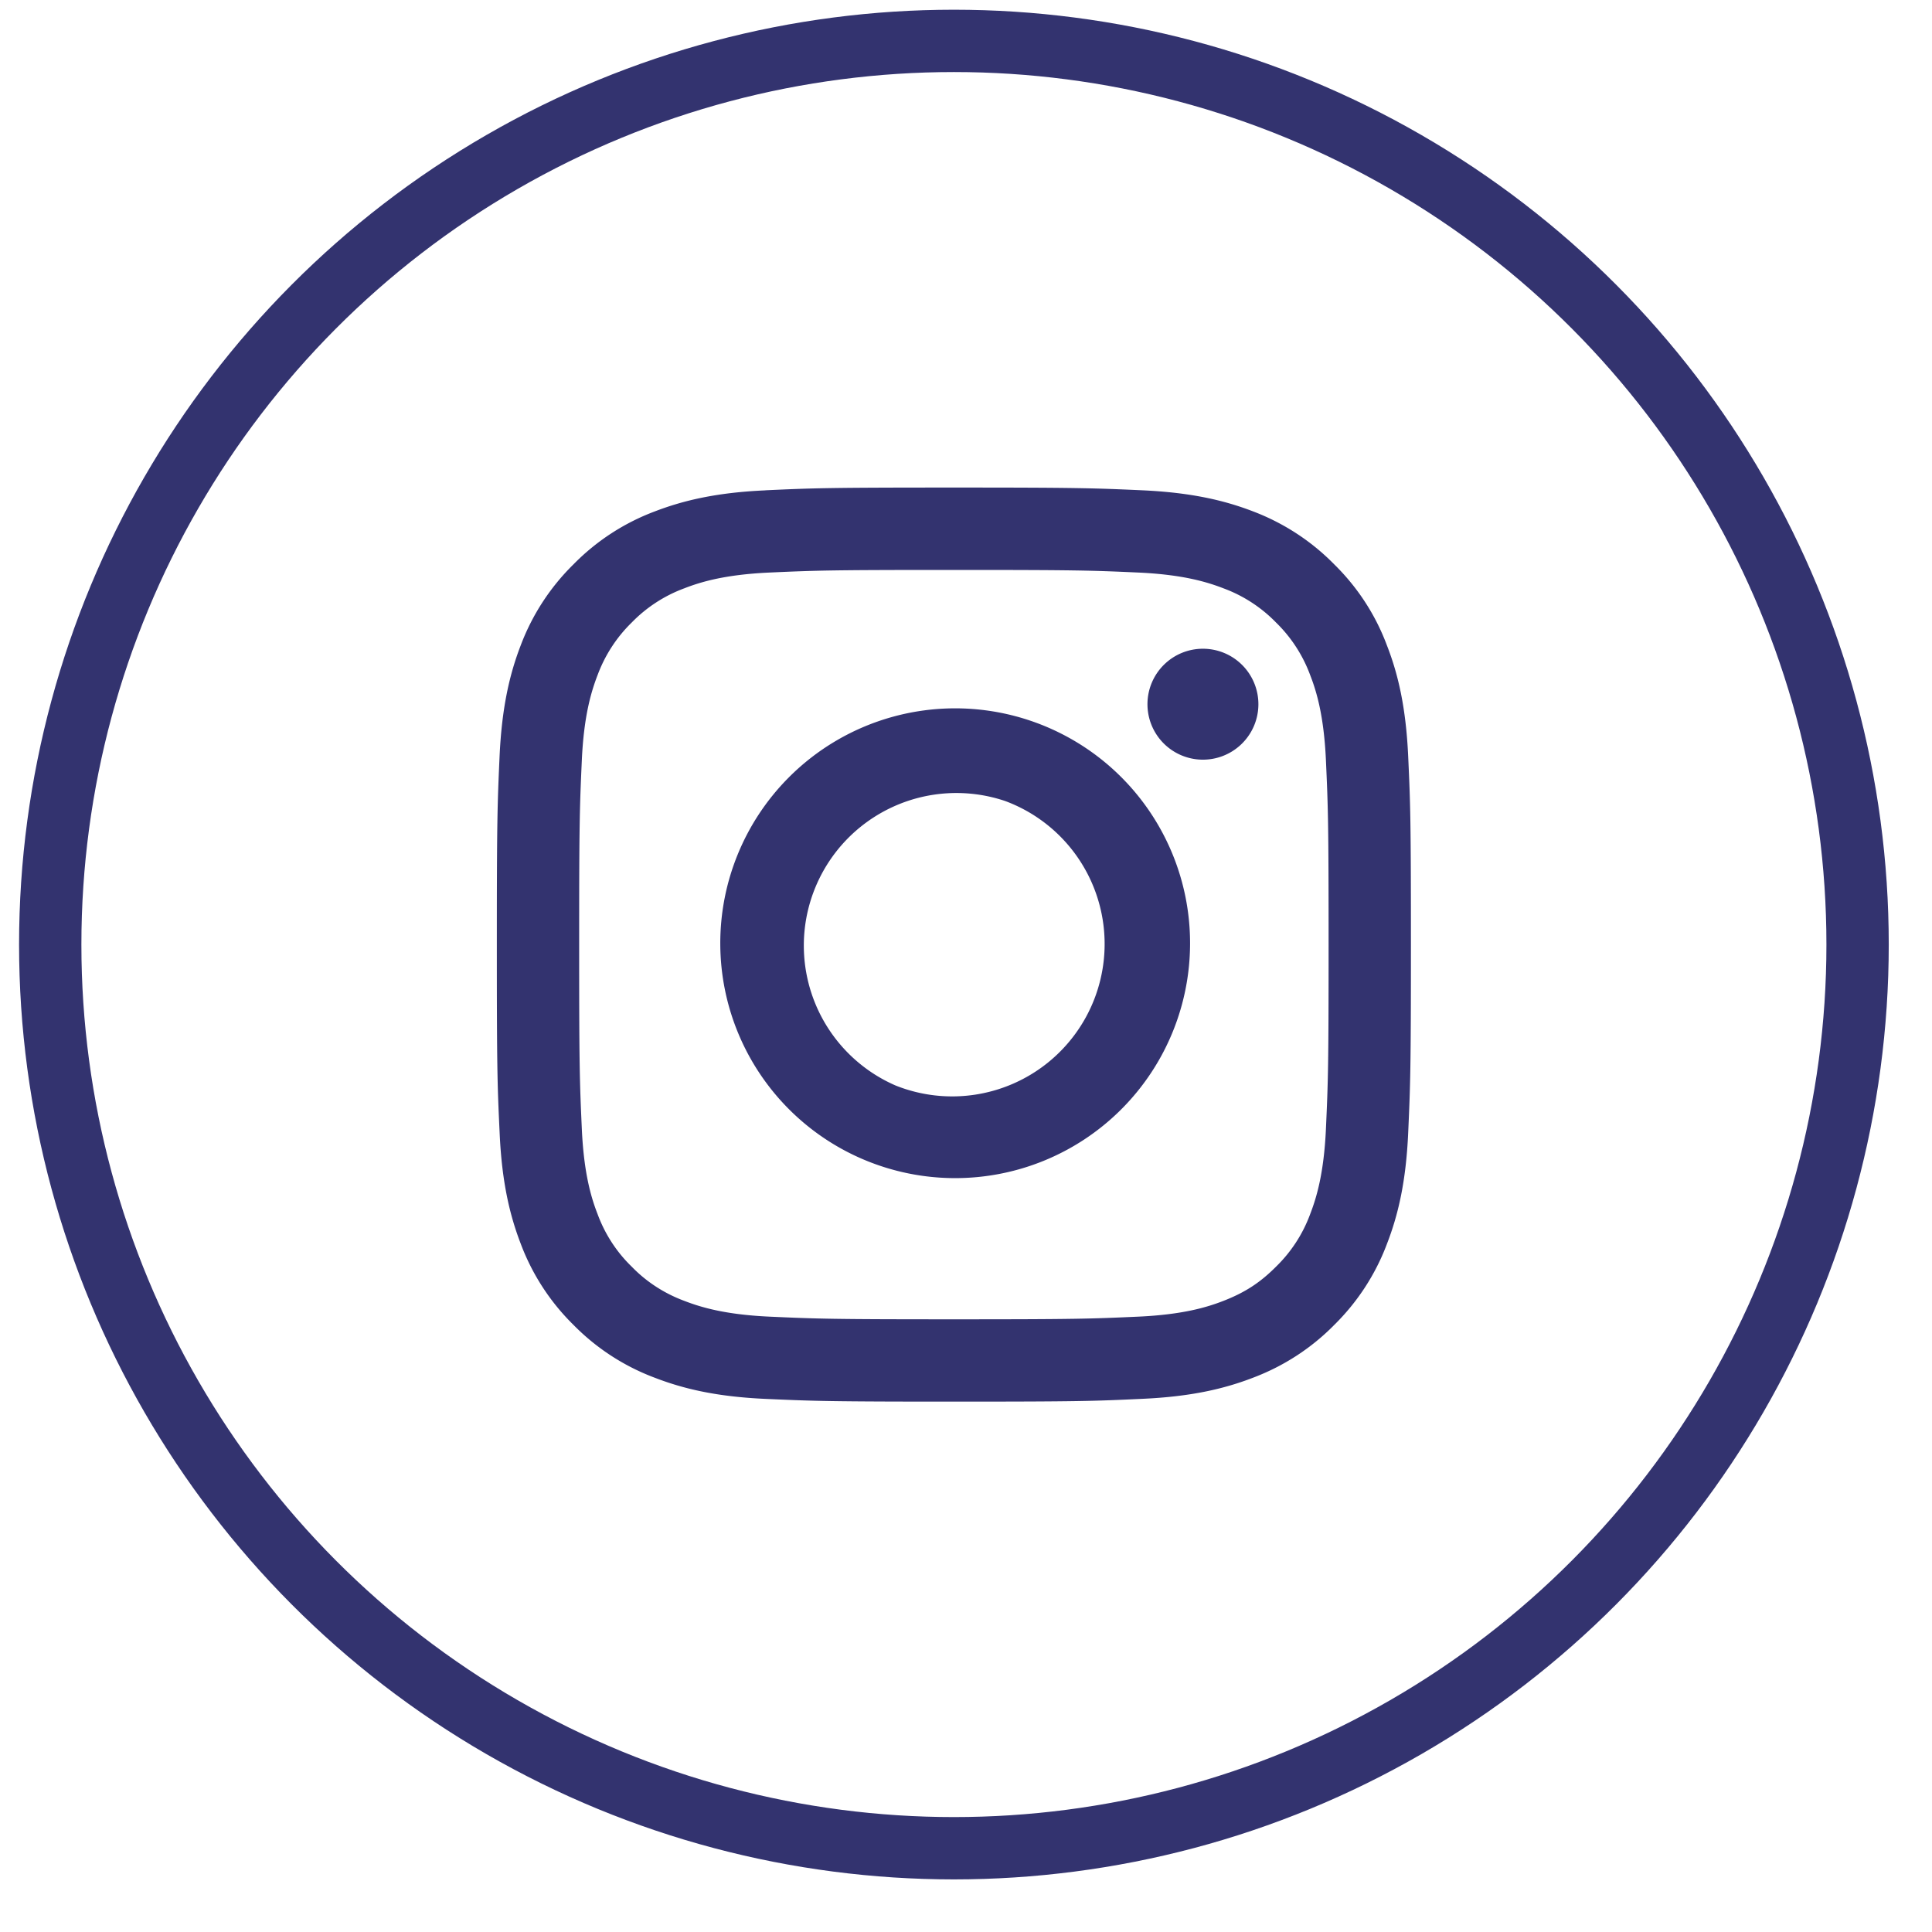
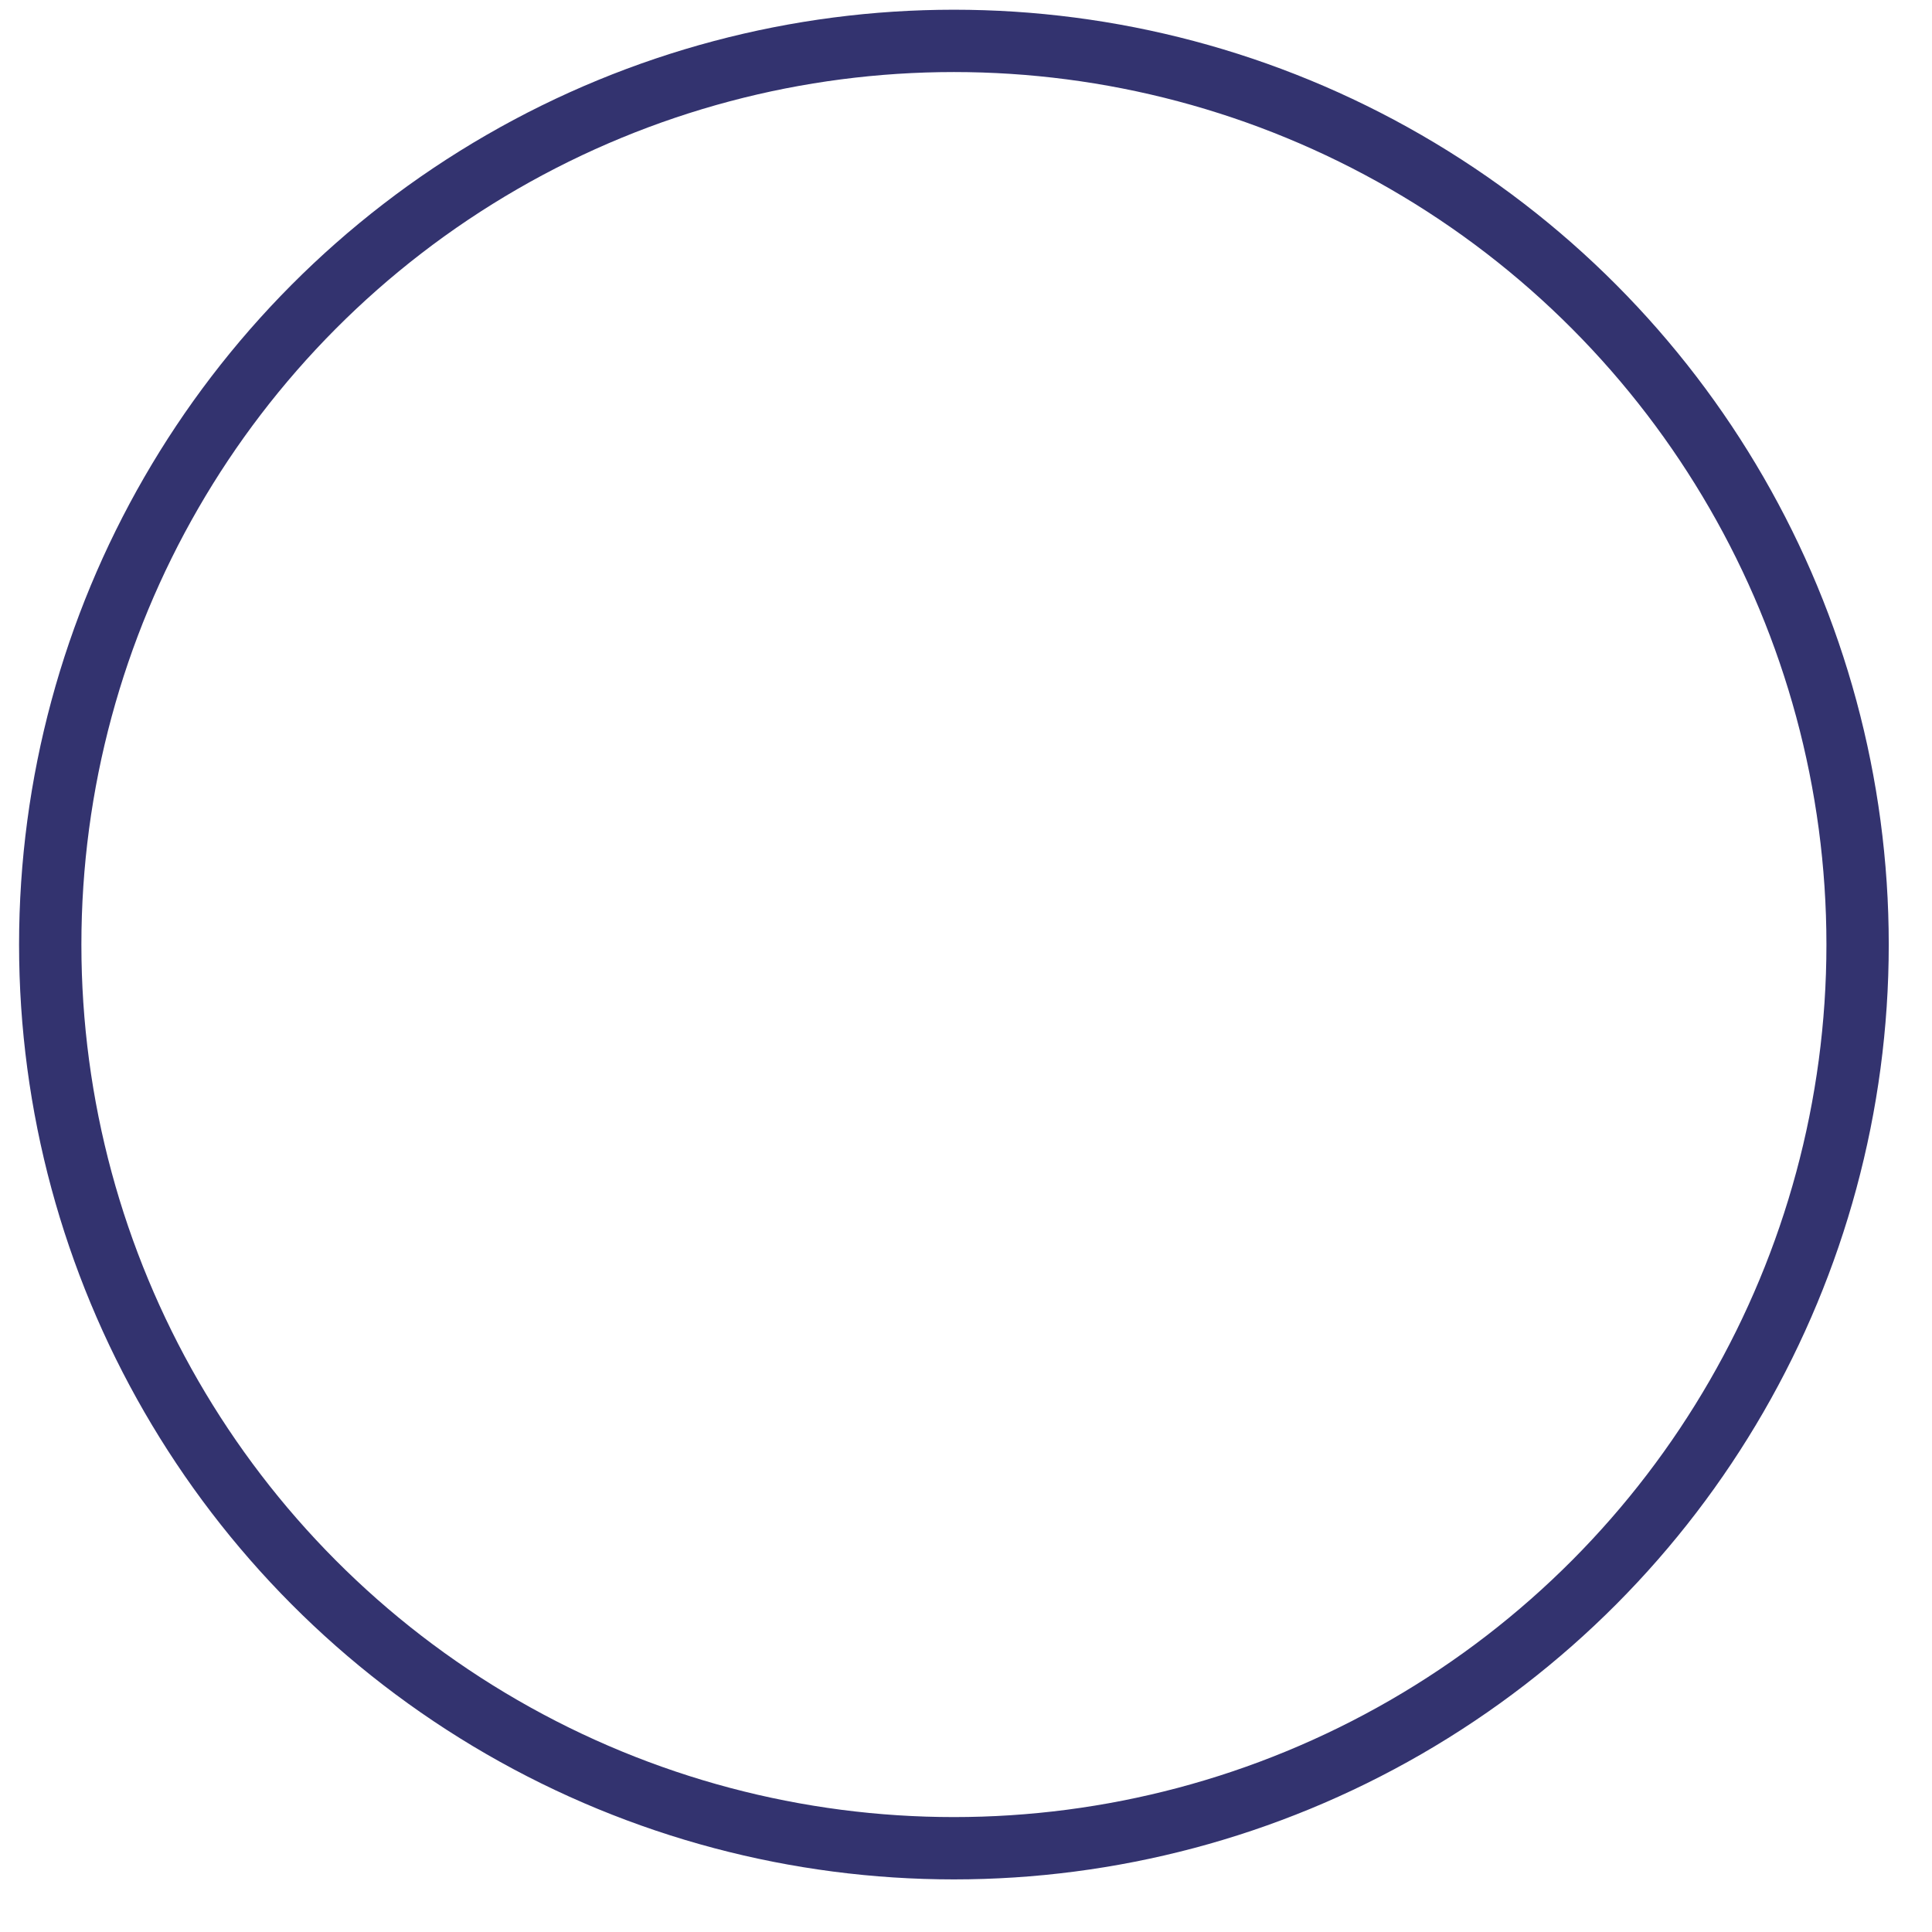
<svg xmlns="http://www.w3.org/2000/svg" width="31" height="31" fill="none">
  <g clip-path="url(#clip0_165_7725)">
-     <path fill-rule="evenodd" clip-rule="evenodd" d="M12.282 7.867c.782-.036 1.031-.044 3.024-.044 1.992 0 2.24.009 3.022.044.782.036 1.315.16 1.782.34.488.186.931.474 1.298.848.373.366.662.808.845 1.298.182.466.306 1 .342 1.78.036.783.044 1.032.044 3.024s-.009 2.24-.044 3.023c-.035.78-.16 1.313-.341 1.78-.184.49-.473.933-.846 1.3-.367.373-.81.66-1.299.845-.466.18-1 .305-1.78.34-.782.037-1.032.045-3.024.045s-2.24-.009-3.023-.044c-.78-.035-1.313-.16-1.78-.341a3.597 3.597 0 01-1.3-.846 3.595 3.595 0 01-.845-1.298c-.18-.467-.305-1-.34-1.78-.037-.784-.045-1.033-.045-3.024 0-1.992.009-2.242.044-3.023.036-.781.16-1.315.34-1.781.185-.49.474-.933.848-1.3a3.595 3.595 0 011.297-.845c.467-.18 1-.305 1.78-.34h.001zm5.987 1.32c-.773-.035-1.005-.042-2.963-.042-1.958 0-2.19.007-2.964.042-.715.033-1.103.152-1.362.253a2.278 2.278 0 00-.843.548 2.29 2.29 0 00-.548.843c-.1.259-.22.647-.253 1.362-.035.774-.043 1.006-.043 2.964s.008 2.19.043 2.963c.033.715.152 1.103.253 1.362.117.318.304.607.548.843.236.244.525.43.843.548.259.1.647.22 1.362.253.774.035 1.005.043 2.963.043 1.96 0 2.19-.008 2.964-.043.715-.033 1.103-.152 1.362-.253.342-.133.587-.291.843-.548a2.27 2.27 0 00.548-.843c.1-.259.22-.647.253-1.362.035-.773.043-1.005.043-2.963 0-1.958-.008-2.19-.043-2.964-.033-.715-.152-1.103-.253-1.362a2.279 2.279 0 00-.548-.843 2.275 2.275 0 00-.843-.548c-.259-.1-.647-.22-1.362-.253zm-3.9 8.23a2.446 2.446 0 101.76-4.564 2.448 2.448 0 00-1.76 4.564zm-1.729-4.926a3.769 3.769 0 115.33 5.33 3.769 3.769 0 01-5.33-5.33zm7.27-.542a.89.89 0 00.02-1.28.89.89 0 10-.02 1.28z" fill="#33336F" />
+     <path fill-rule="evenodd" clip-rule="evenodd" d="M12.282 7.867c.782-.036 1.031-.044 3.024-.044 1.992 0 2.24.009 3.022.044.782.036 1.315.16 1.782.34.488.186.931.474 1.298.848.373.366.662.808.845 1.298.182.466.306 1 .342 1.78.036.783.044 1.032.044 3.024s-.009 2.24-.044 3.023c-.035.78-.16 1.313-.341 1.78-.184.49-.473.933-.846 1.3-.367.373-.81.66-1.299.845-.466.18-1 .305-1.78.34-.782.037-1.032.045-3.024.045s-2.24-.009-3.023-.044c-.78-.035-1.313-.16-1.78-.341a3.597 3.597 0 01-1.3-.846 3.595 3.595 0 01-.845-1.298c-.18-.467-.305-1-.34-1.78-.037-.784-.045-1.033-.045-3.024 0-1.992.009-2.242.044-3.023.036-.781.16-1.315.34-1.781.185-.49.474-.933.848-1.3a3.595 3.595 0 011.297-.845c.467-.18 1-.305 1.78-.34h.001zm5.987 1.32c-.773-.035-1.005-.042-2.963-.042-1.958 0-2.19.007-2.964.042-.715.033-1.103.152-1.362.253a2.278 2.278 0 00-.843.548 2.29 2.29 0 00-.548.843s.008 2.19.043 2.963c.033.715.152 1.103.253 1.362.117.318.304.607.548.843.236.244.525.43.843.548.259.1.647.22 1.362.253.774.035 1.005.043 2.963.043 1.96 0 2.19-.008 2.964-.043.715-.033 1.103-.152 1.362-.253.342-.133.587-.291.843-.548a2.27 2.27 0 00.548-.843c.1-.259.22-.647.253-1.362.035-.773.043-1.005.043-2.963 0-1.958-.008-2.19-.043-2.964-.033-.715-.152-1.103-.253-1.362a2.279 2.279 0 00-.548-.843 2.275 2.275 0 00-.843-.548c-.259-.1-.647-.22-1.362-.253zm-3.9 8.23a2.446 2.446 0 101.76-4.564 2.448 2.448 0 00-1.76 4.564zm-1.729-4.926a3.769 3.769 0 115.33 5.33 3.769 3.769 0 01-5.33-5.33zm7.27-.542a.89.89 0 00.02-1.28.89.89 0 10-.02 1.28z" fill="#33336F" />
  </g>
  <circle cx="15.306" cy="15.156" r="14.5" stroke="#33336F" />
  <defs>
    <clipPath id="clip0_165_7725">
-       <path fill="#fff" transform="translate(7.306 7.156)" d="M0 0h16v16H0z" />
-     </clipPath>
+       </clipPath>
  </defs>
</svg>